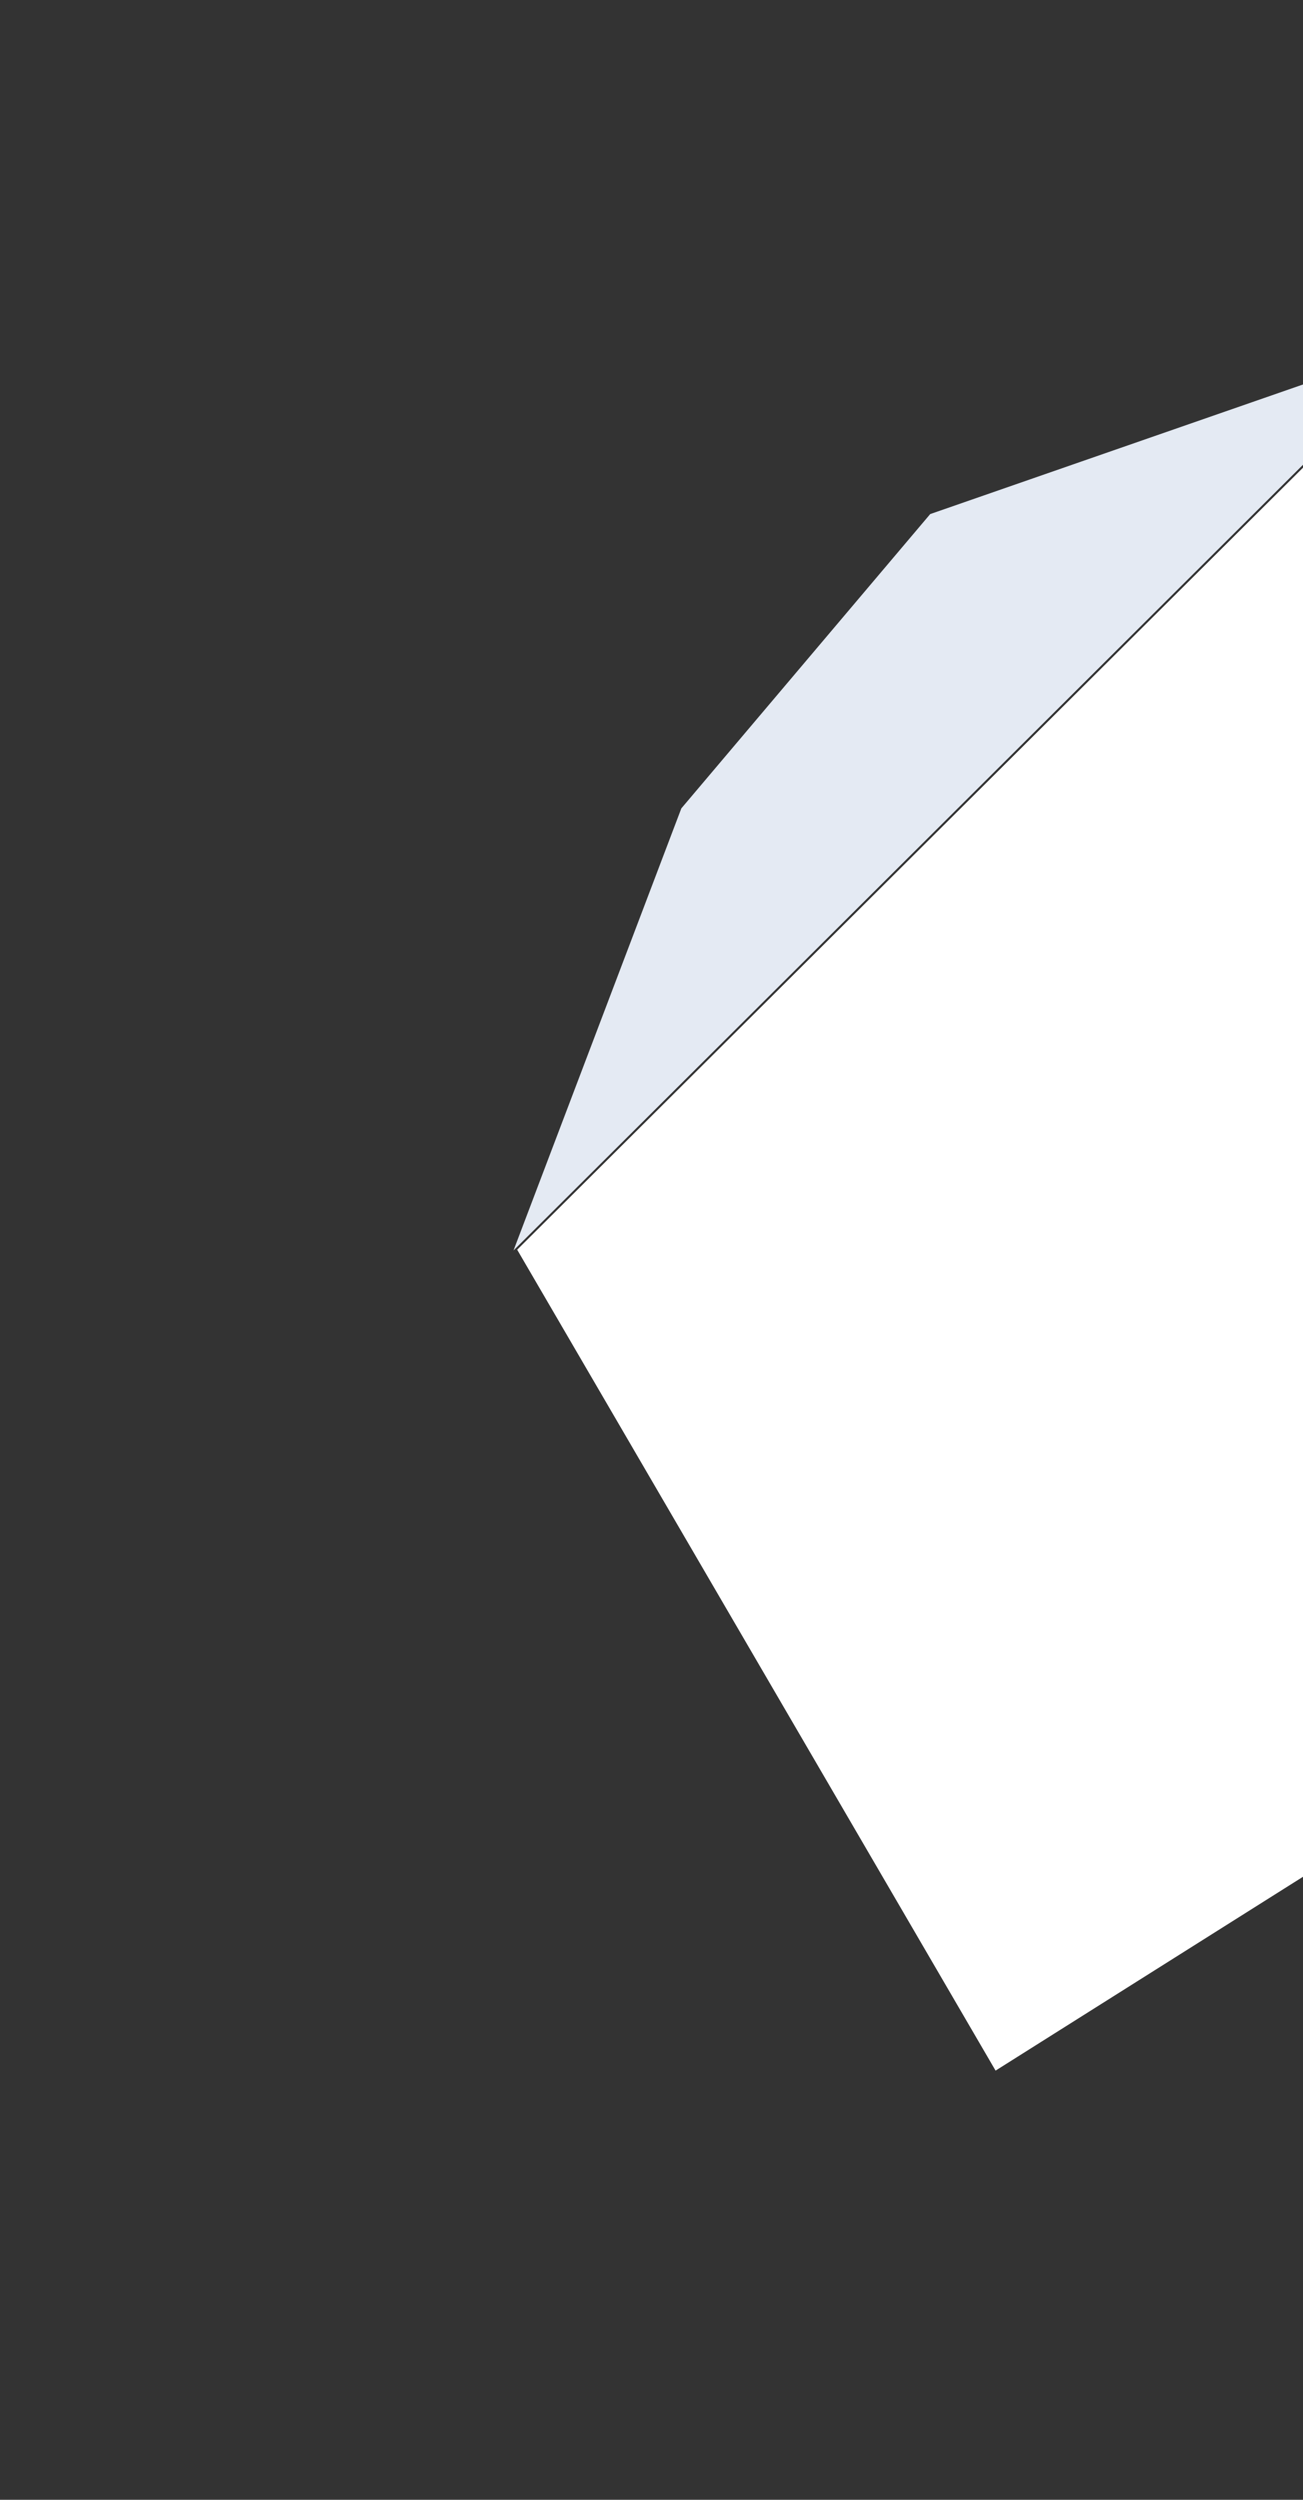
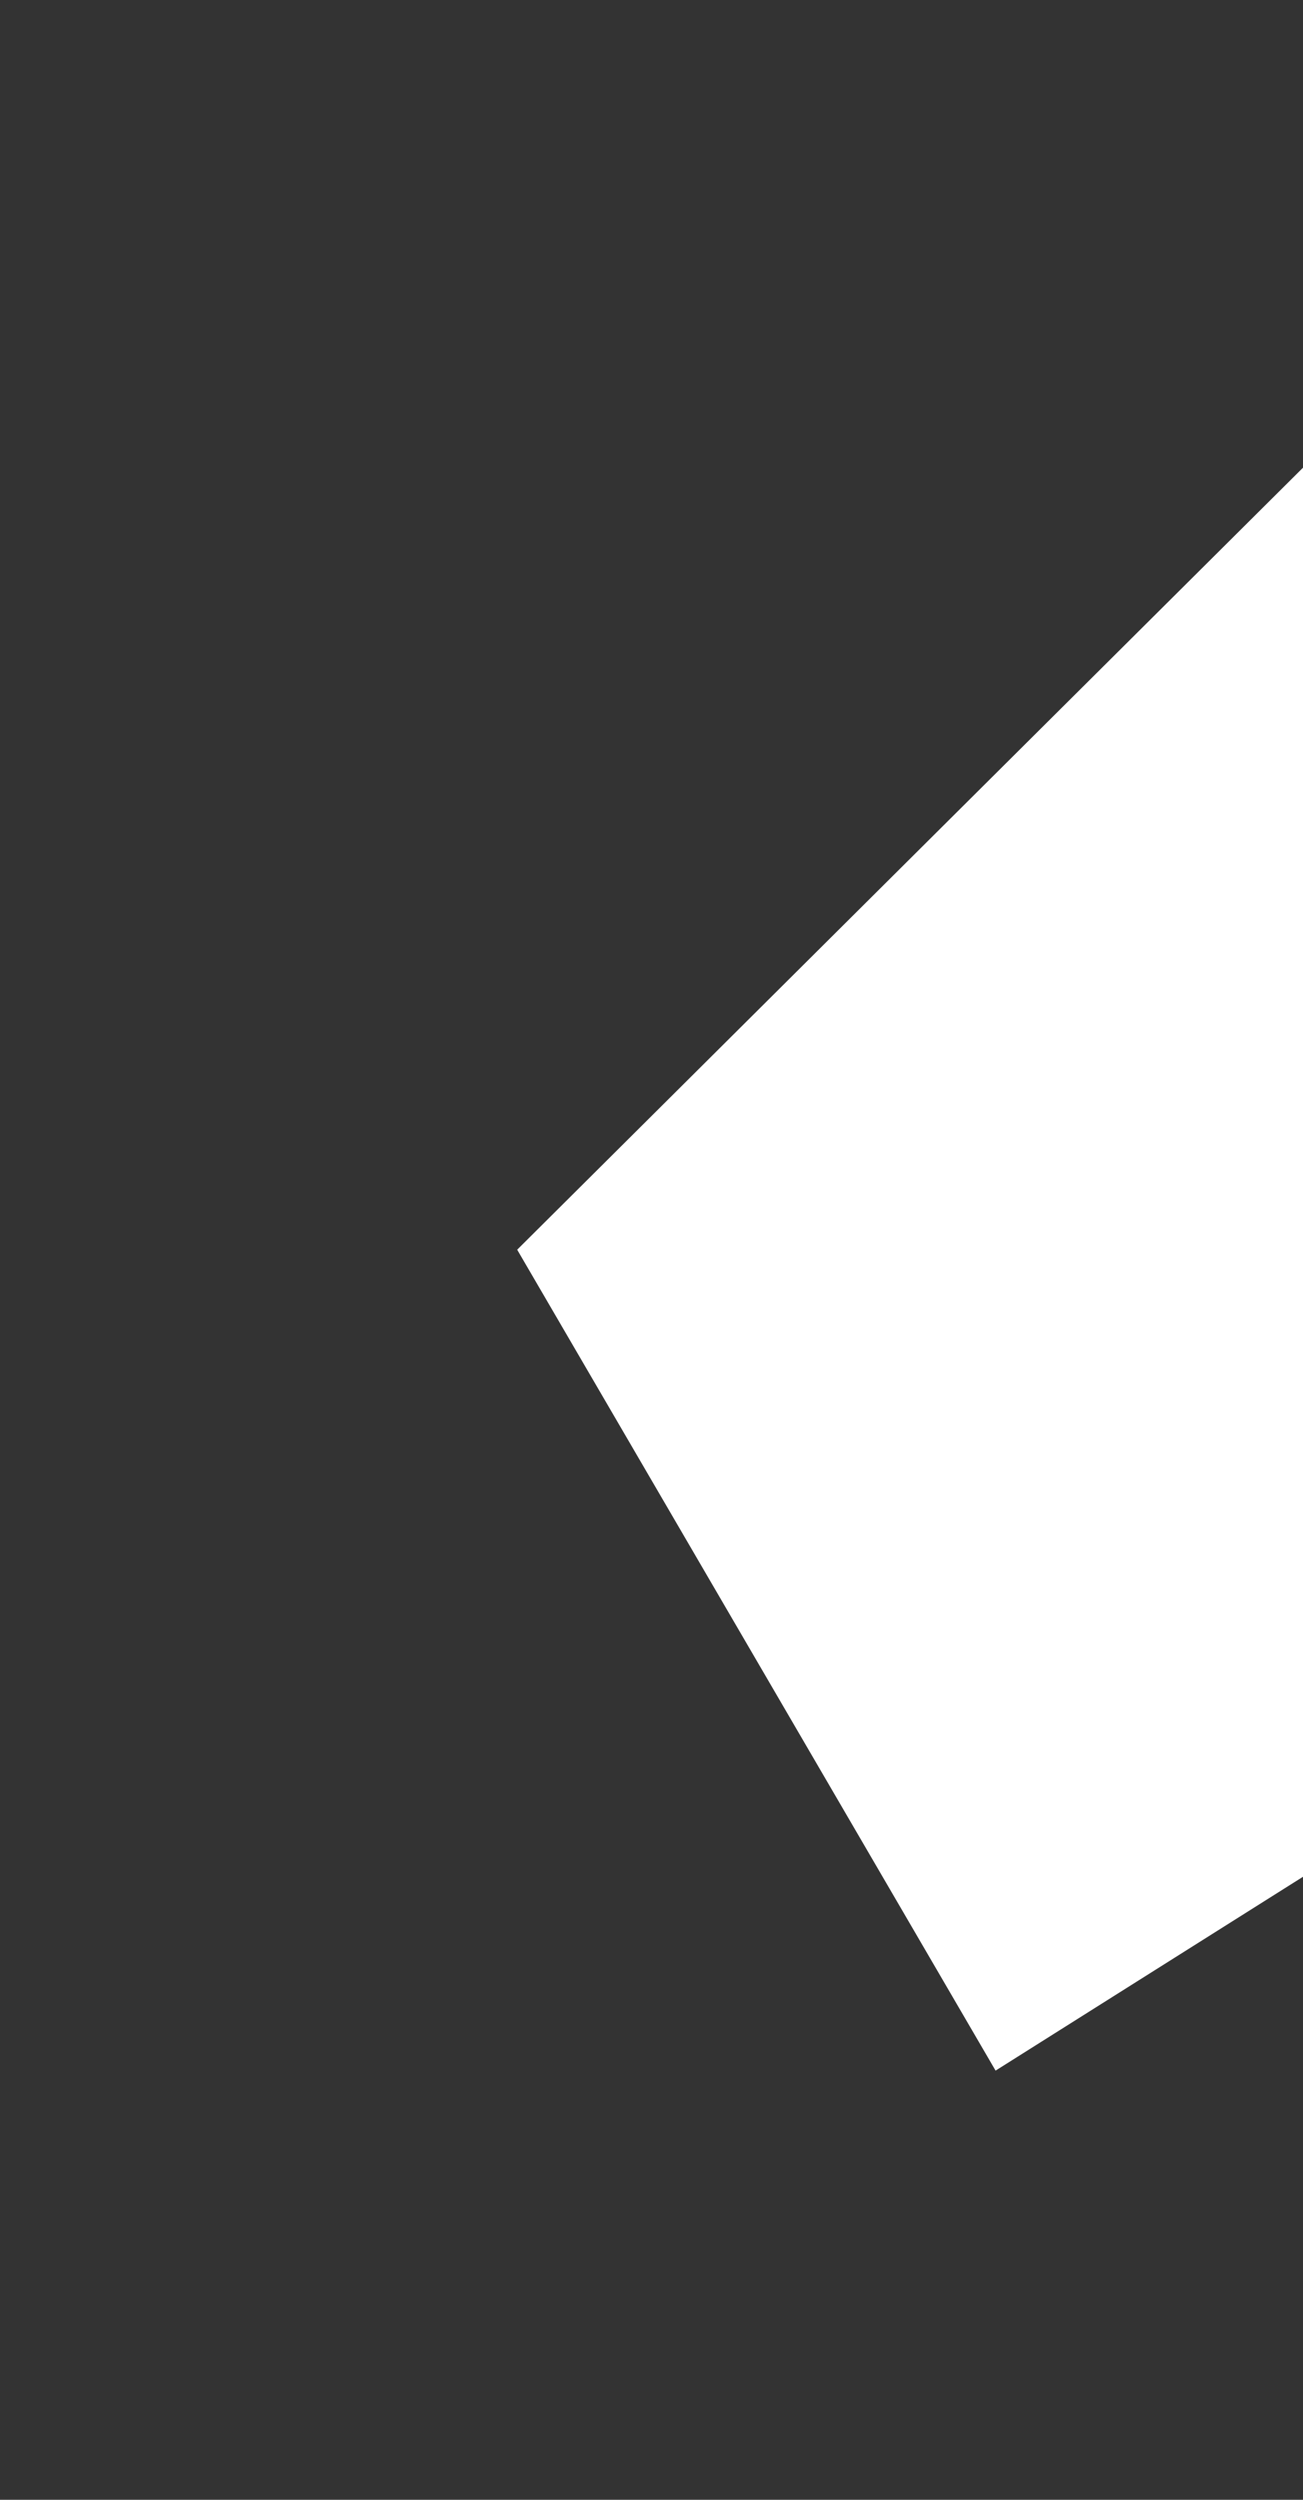
<svg xmlns="http://www.w3.org/2000/svg" width="159" height="305" viewBox="0 0 159 305" fill="none">
  <rect x="0" y="0" width="159" height="305" fill="#333333" stroke="none" />
  <path d="M174.577 41.564L260.366 165.078L121.487 252.636L63.11 152.477L174.577 41.564Z" fill="white" />
-   <path d="M174.13 41.652L113.509 62.723L83.14 98.632L62.663 152.566L174.13 41.652Z" fill="#E4EAF3" />
</svg>